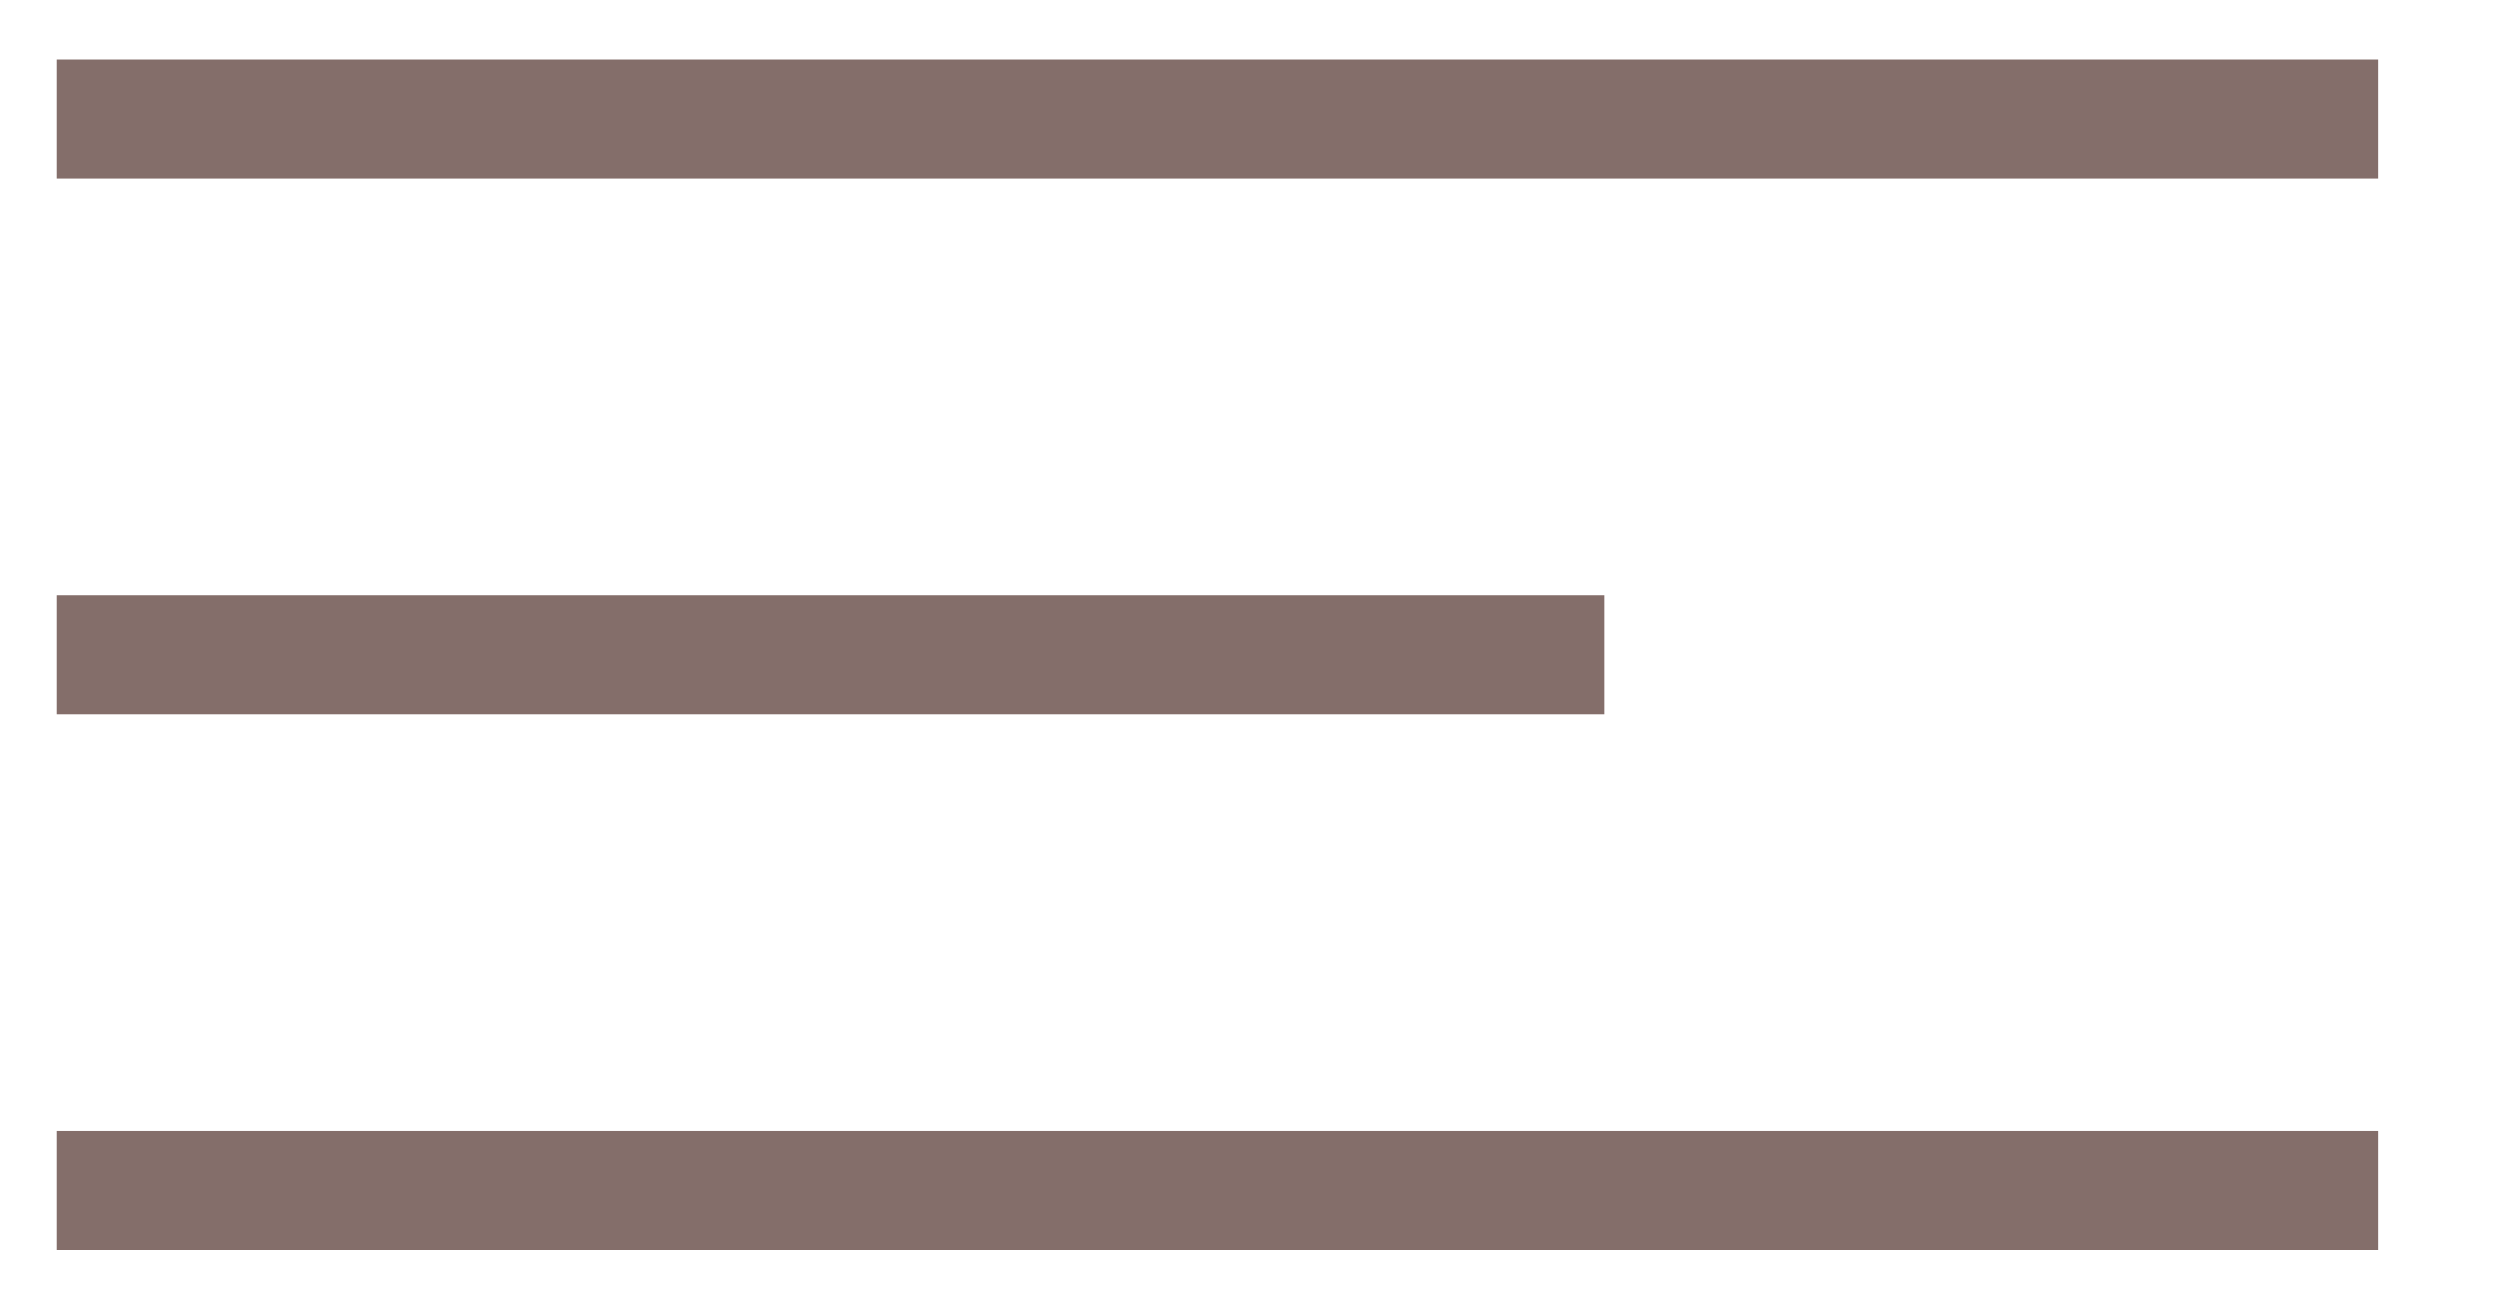
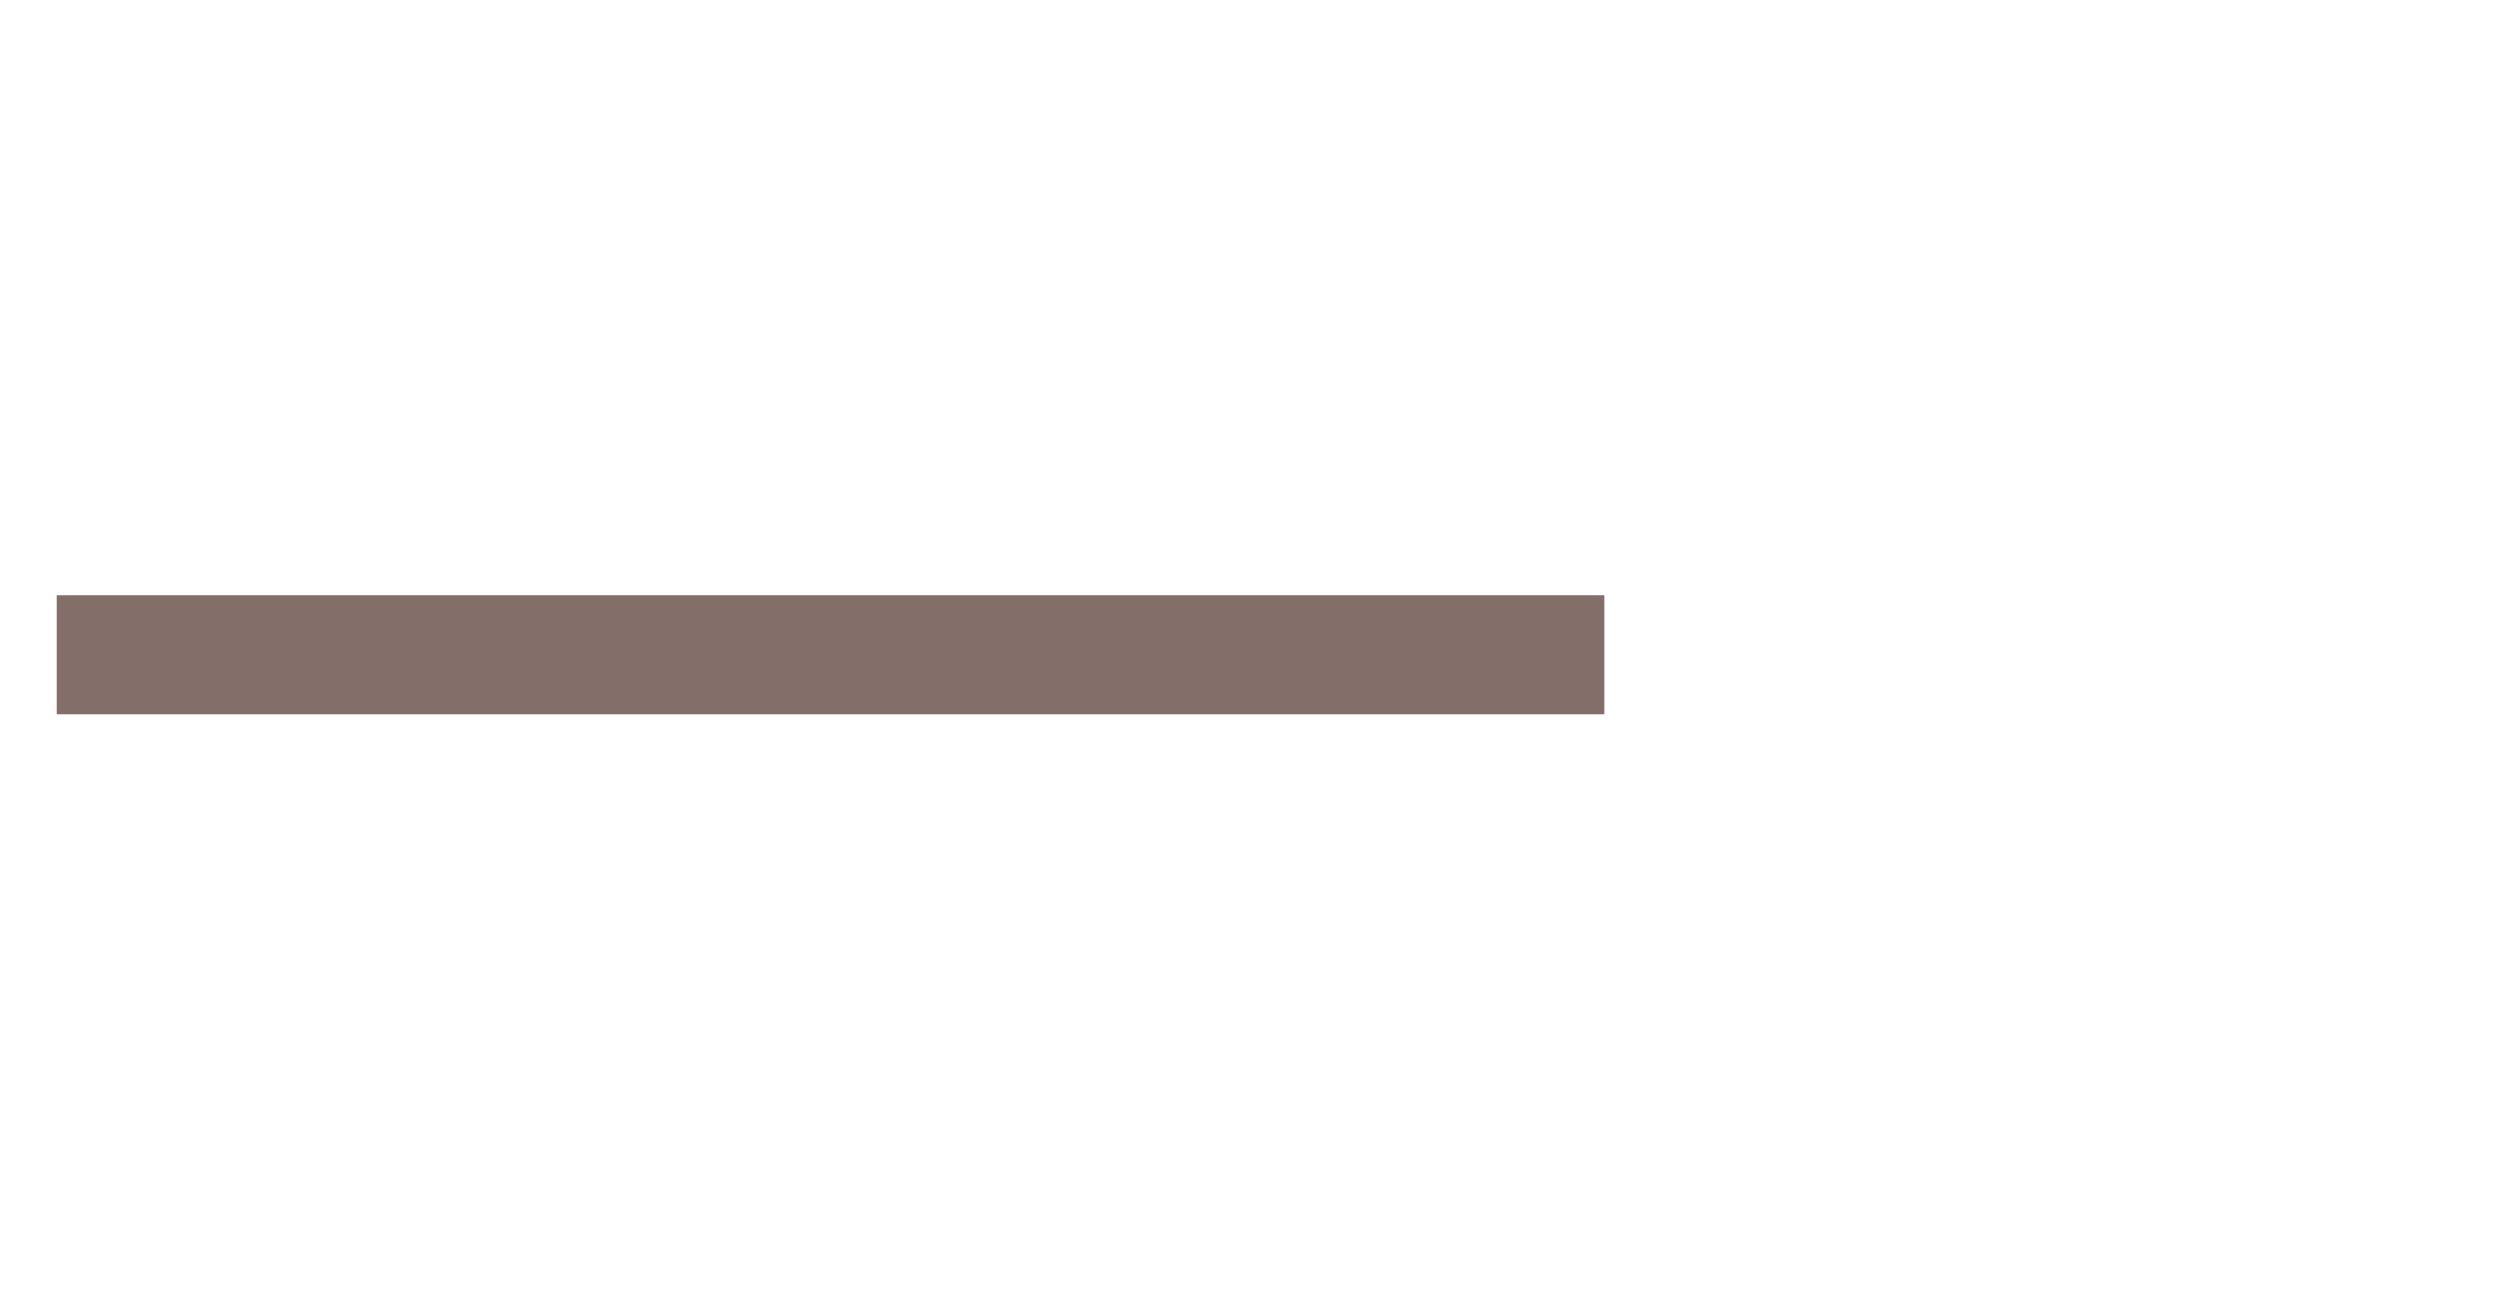
<svg xmlns="http://www.w3.org/2000/svg" viewBox="0 0 42.00 22.00" data-guides="{&quot;vertical&quot;:[],&quot;horizontal&quot;:[]}">
  <defs />
-   <path fill="#846E6A" width="42" height="2" id="tSvg64b69c4a1e" title="Rectangle 4" fill-opacity="1" stroke="none" stroke-opacity="1" d="M0.953 1H39.953V3H0.953Z" style="transform-origin: 20.453px 2px;" />
  <path fill="#846E6A" x="14" y="10" width="28" height="2" id="tSvg1755171cc7b" title="Rectangle 5" fill-opacity="1" stroke="none" stroke-opacity="1" d="M0.953 10H26.953V12H0.953Z" style="transform-origin: 13.953px 11px;" />
-   <path fill="#846E6A" y="20" width="42" height="2" id="tSvg120bb87972f" title="Rectangle 6" fill-opacity="1" stroke="none" stroke-opacity="1" d="M0.953 19H39.953V21H0.953Z" style="transform-origin: 20.453px 20px;" />
</svg>